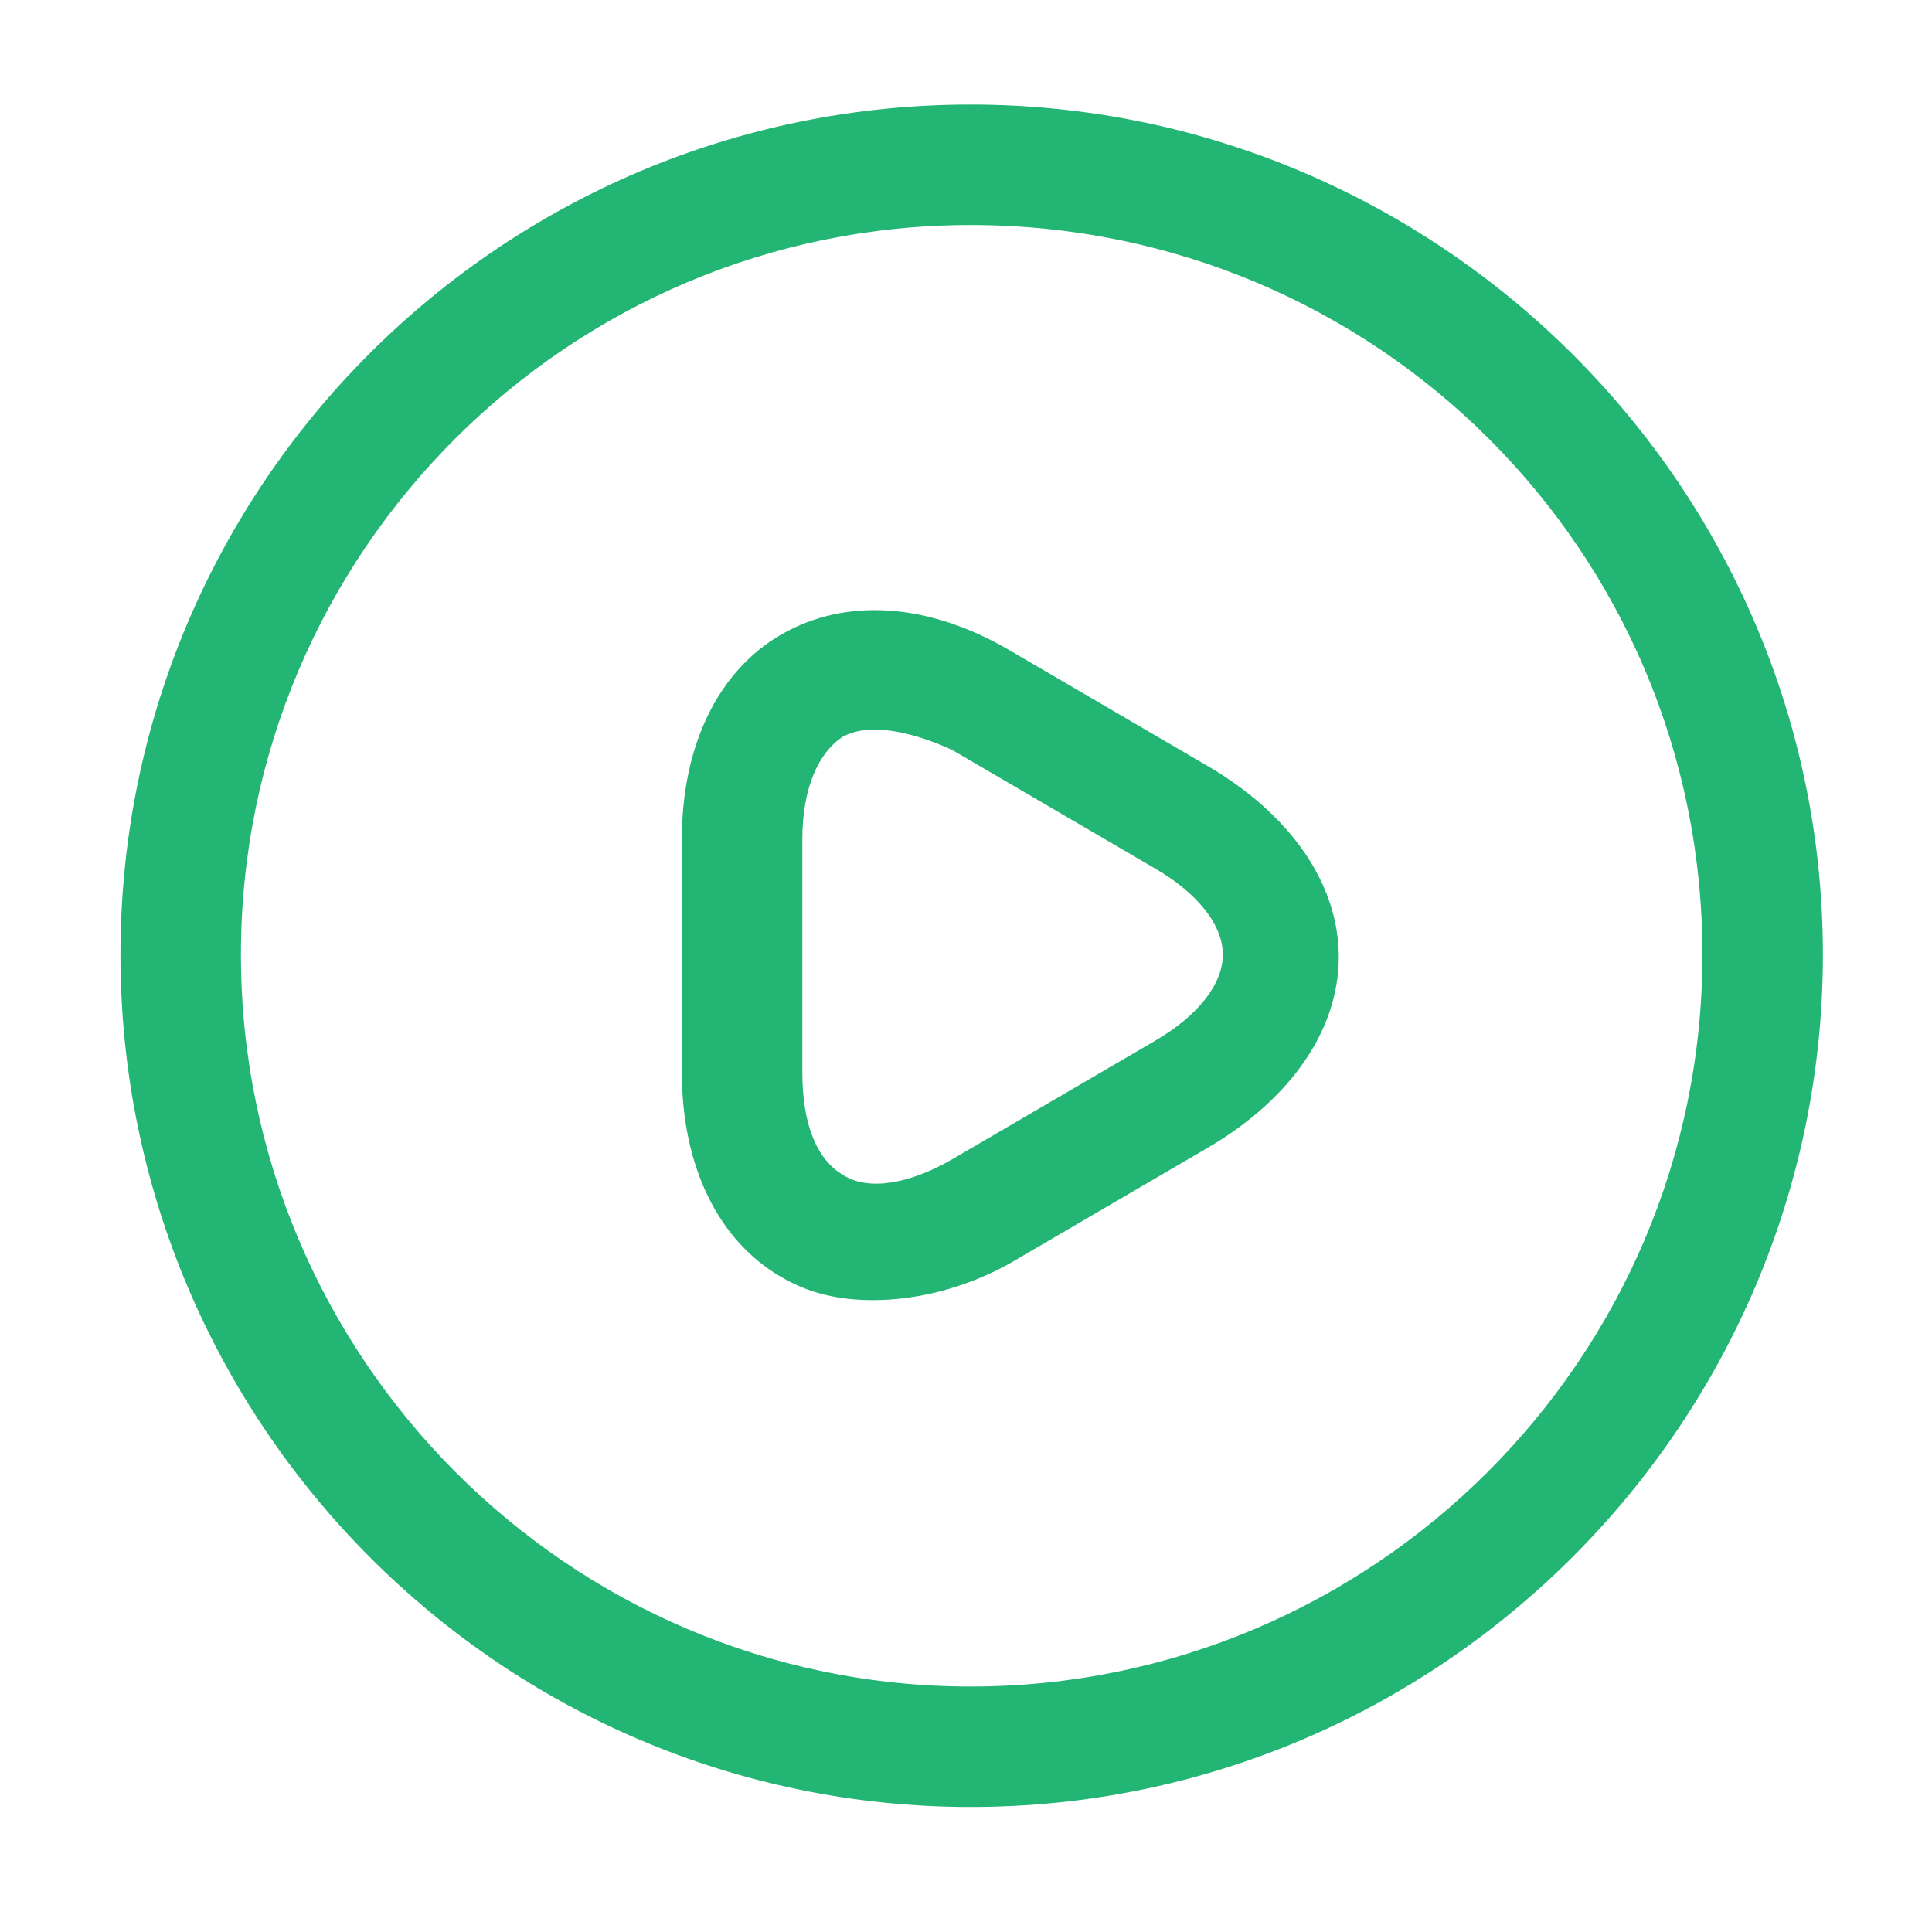
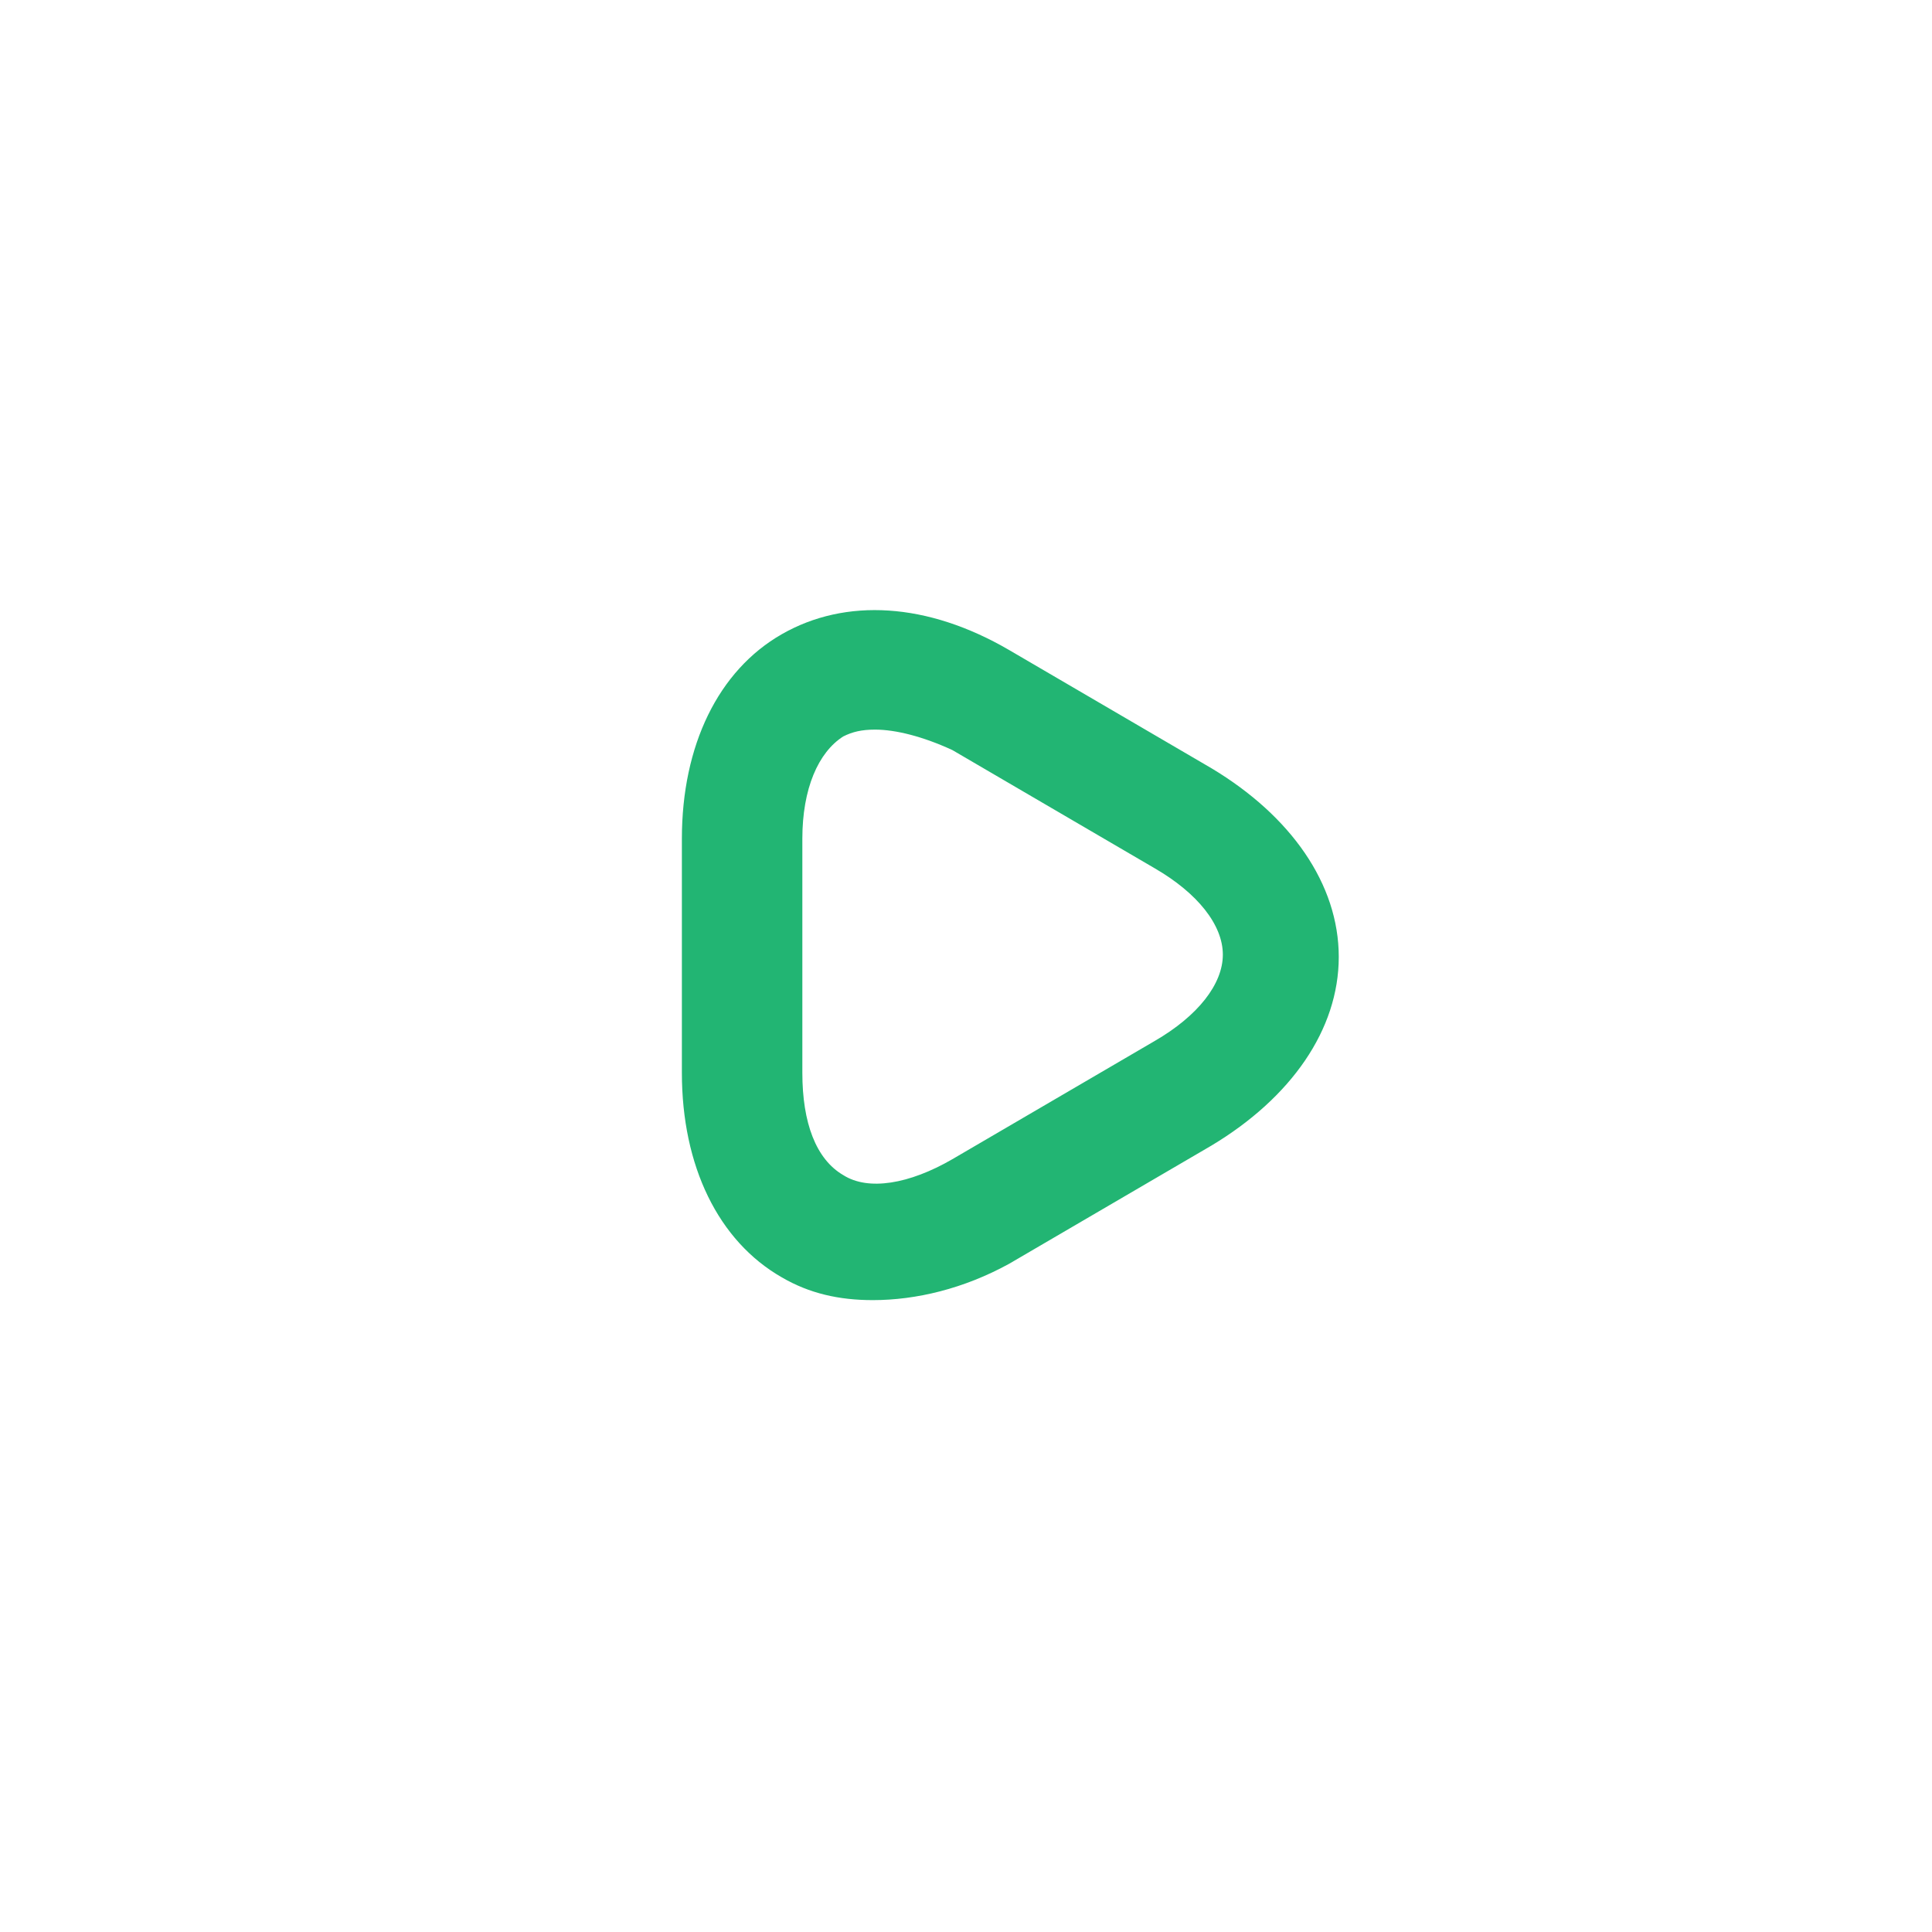
<svg xmlns="http://www.w3.org/2000/svg" id="Capa_1" x="0px" y="0px" viewBox="0 0 85 85" style="enable-background:new 0 0 85 85;" xml:space="preserve">
  <style type="text/css">	.st0{fill:#22B573;}</style>
  <path class="st0" d="M38.4,57.2c-1.5,0-2.8-0.3-4-1c-2.8-1.6-4.4-4.9-4.4-9V36.9c0-4.1,1.6-7.4,4.4-9c2.8-1.6,6.4-1.4,10,0.7 l8.9,5.2c3.5,2.1,5.6,5.1,5.6,8.3s-2.1,6.2-5.6,8.3l-8.9,5.2C42.4,56.7,40.3,57.2,38.4,57.2z M38.5,32.1c-0.6,0-1,0.1-1.4,0.3 c-1.1,0.7-1.8,2.3-1.8,4.5v10.3c0,2.2,0.6,3.8,1.8,4.5c1.1,0.7,2.9,0.4,4.8-0.7l8.9-5.2c1.9-1.1,3-2.5,3-3.8s-1.1-2.7-3-3.8 l-8.9-5.2C40.6,32.4,39.4,32.1,38.5,32.1z" />
-   <path class="st0" d="M42.7,79.5C22.1,79.5,5.3,62.7,5.3,42S22.1,4.6,42.7,4.6S80.2,21.4,80.2,42S63.4,79.5,42.7,79.5z M42.7,9.9 C25,9.9,10.6,24.3,10.6,42S25,74.2,42.7,74.2S74.9,59.8,74.9,42S60.5,9.9,42.7,9.9z" />
</svg>